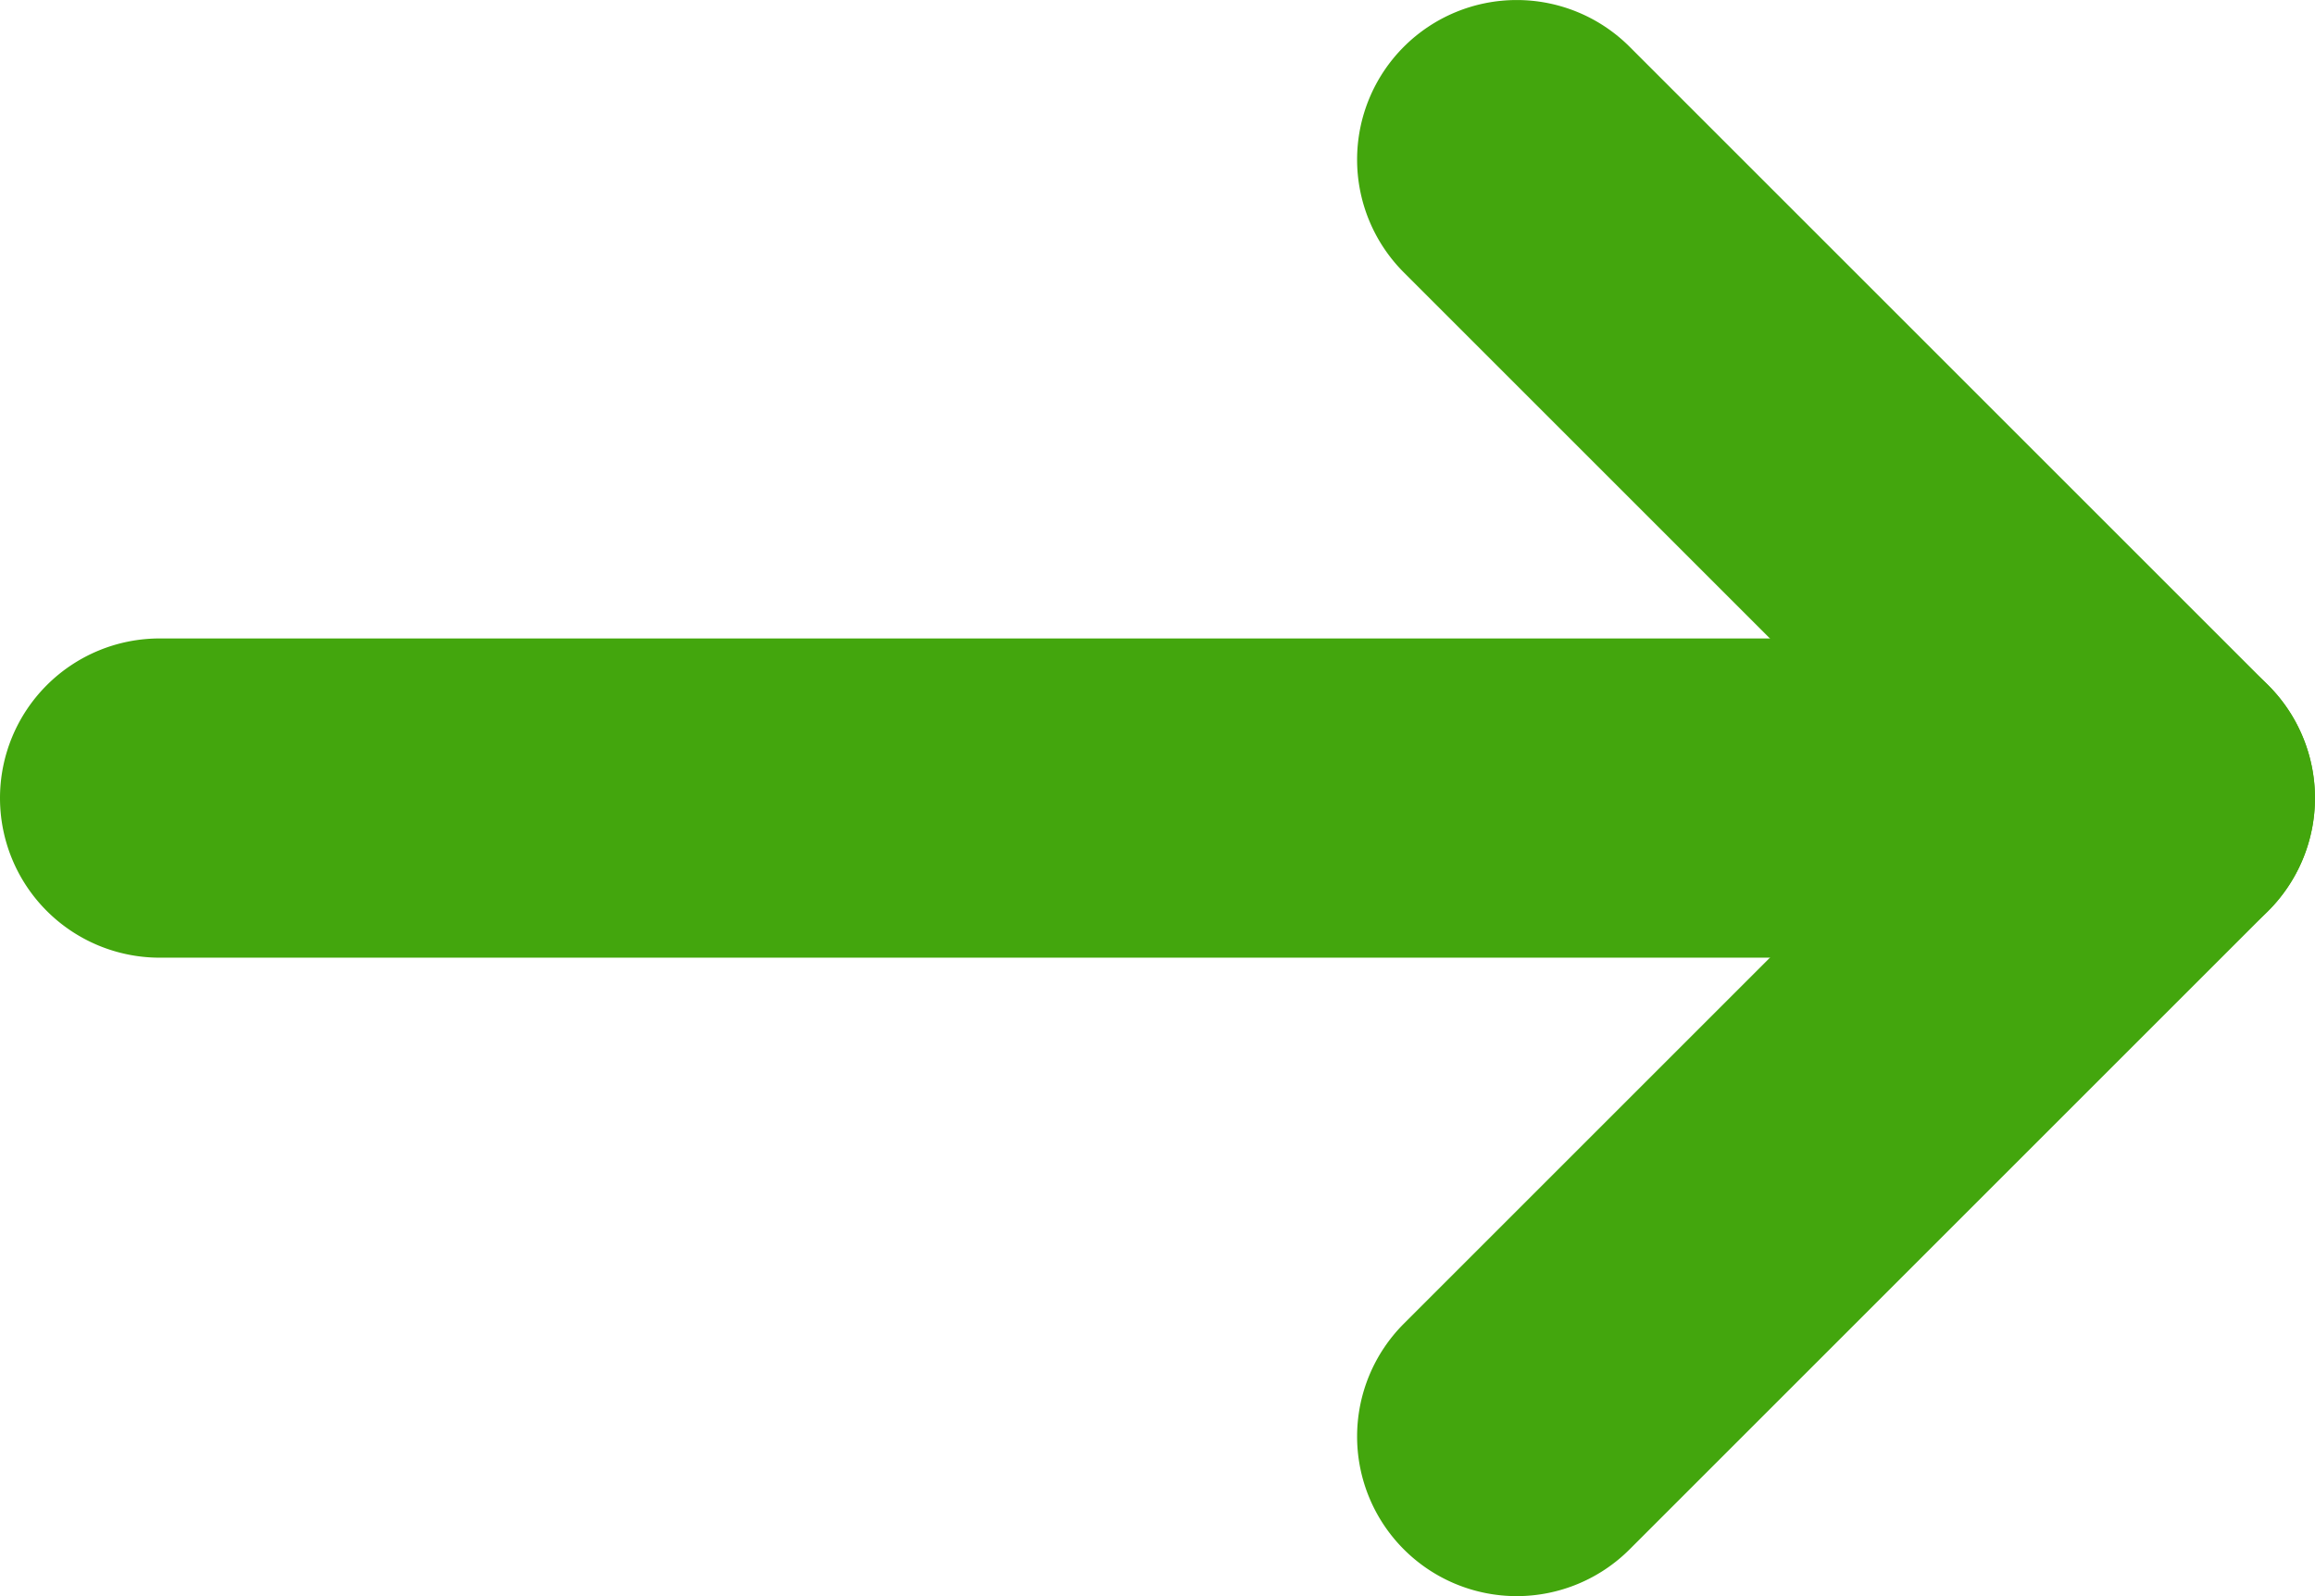
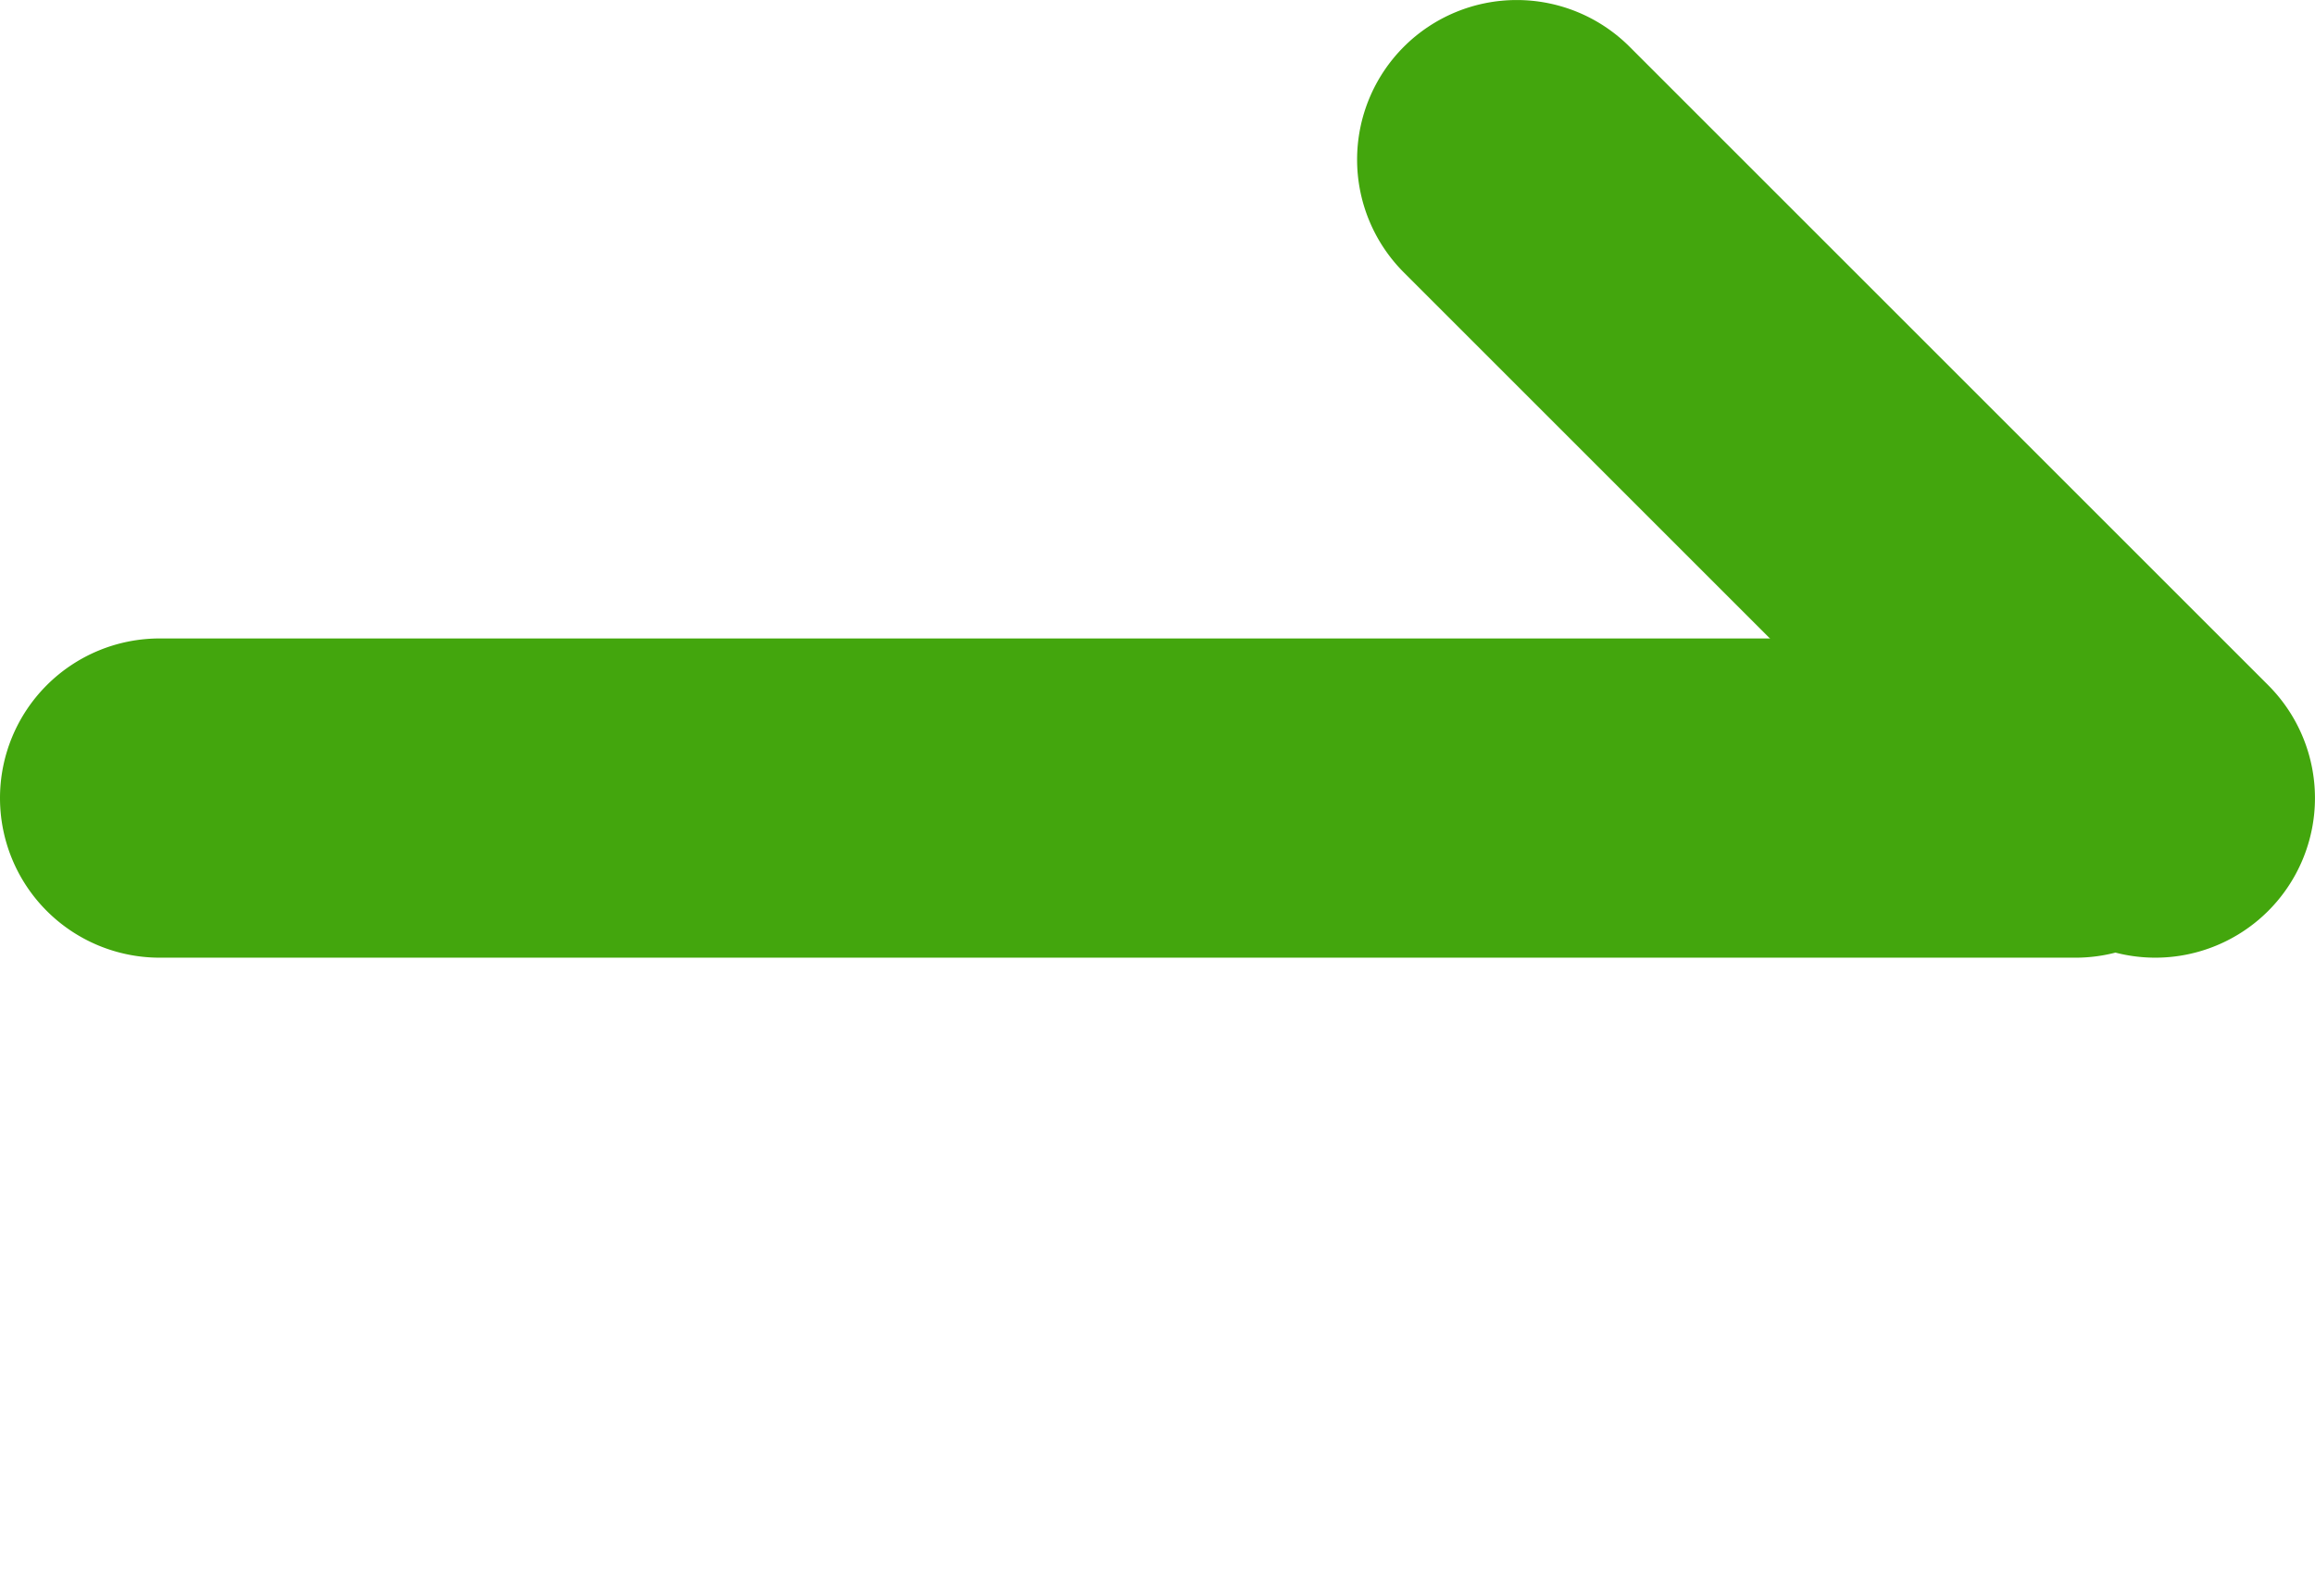
<svg xmlns="http://www.w3.org/2000/svg" height="10" viewBox="0 0 14.5 10" width="14.5">
  <g fill="#43a60d">
    <path d="m12 1h-12a1 1 0 0 1 -1-1 1 1 0 0 1 1-1h12a1 1 0 0 1 1 1 1 1 0 0 1 -1 1z" transform="translate(1 5)" />
    <path d="m4 5a1 1 0 0 1 -.707-.293l-4-4a1 1 0 0 1 0-1.414 1 1 0 0 1 1.414 0l4 4a1 1 0 0 1 -.707 1.707z" transform="translate(9.5 1)" />
-     <path d="m0 5a1 1 0 0 1 -.707-.293 1 1 0 0 1 0-1.414l4-4a1 1 0 0 1 1.414 0 1 1 0 0 1 0 1.414l-4 4a1 1 0 0 1 -.707.293z" transform="translate(9.5 5)" />
  </g>
</svg>